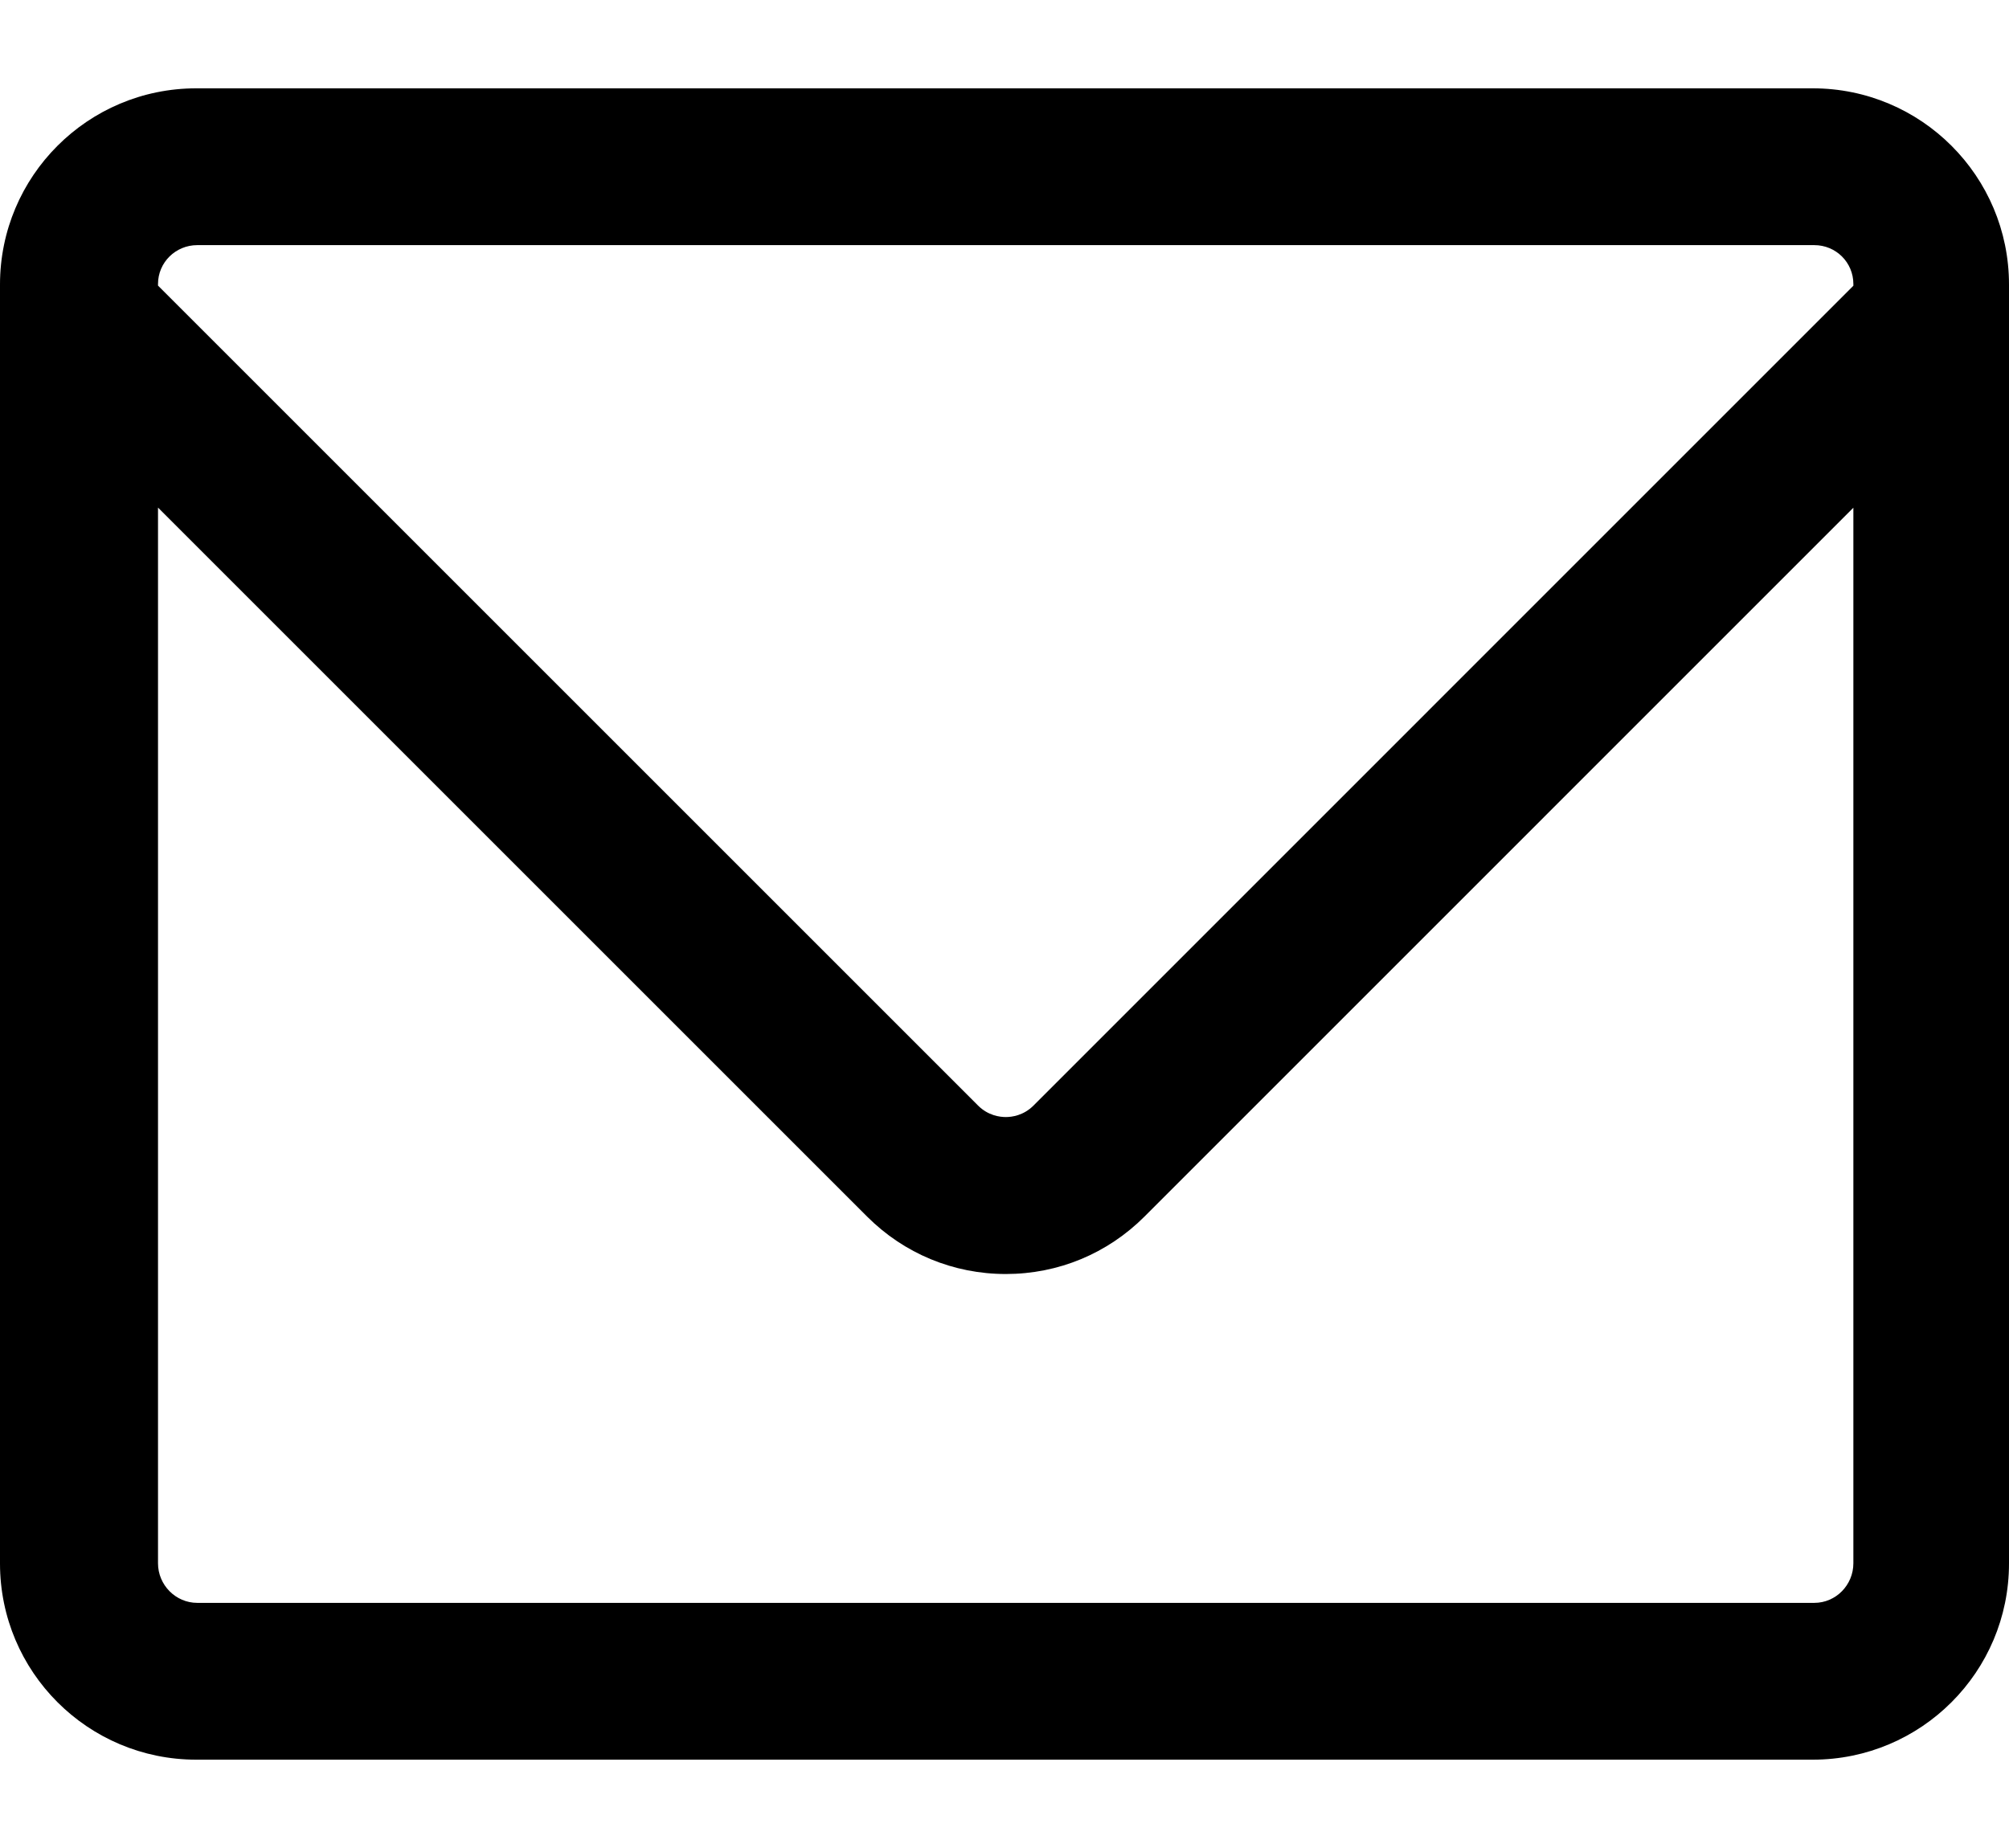
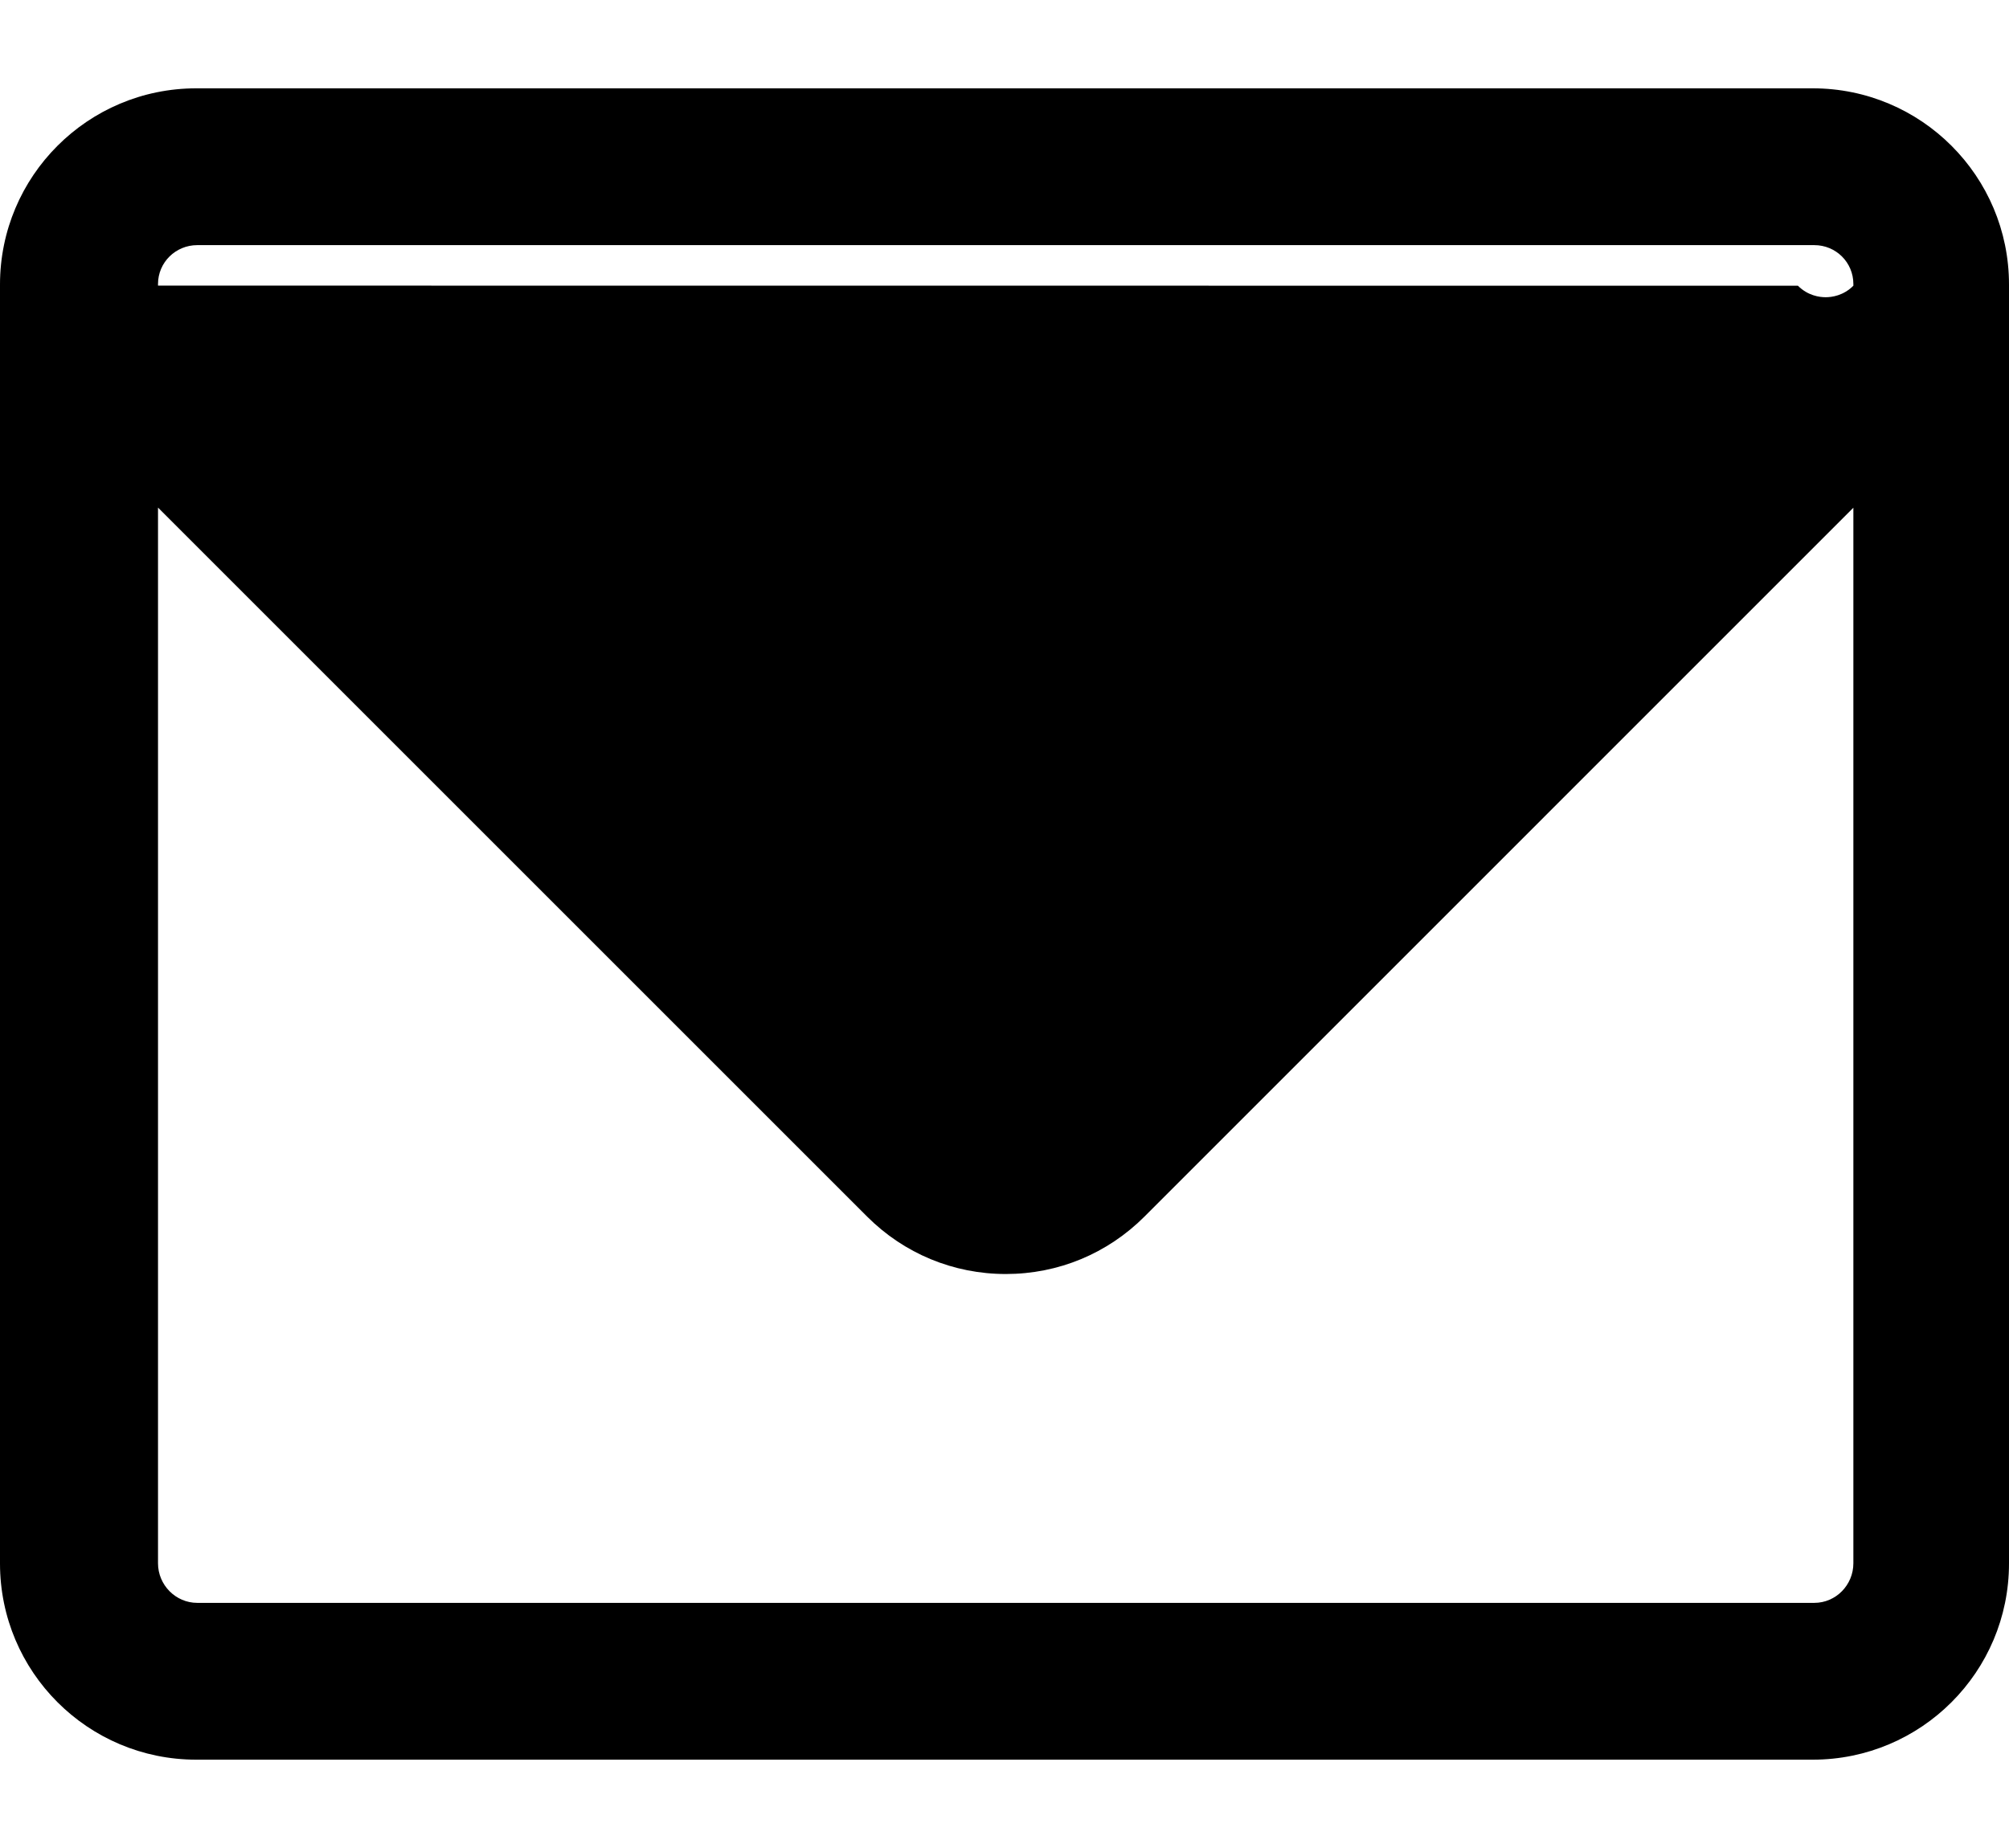
<svg xmlns="http://www.w3.org/2000/svg" height="23" style="enable-background:new 0 0 1691 1407" viewBox="0 0 1691 1407" width="25" xml:space="preserve">
-   <path d="M1691 165.177C1691 73.952 1617.048 0 1525.823 0H165.177C73.952 0 0 73.952 0 165.177v1076.646C0 1333.048 73.952 1407 165.177 1407h1360.646c91.225 0 165.177-73.952 165.177-165.177V165.177zM166.062 132h1361.057c18.216 0 32.881 14.528 32.881 32.746v1.433L869.916 856.337c-8.417 8.417-18.208 9.675-23.318 9.675-5.11 0-14.934-1.258-23.353-9.675L133 166.085v-1.339C133 146.528 147.846 132 166.062 132zm1361.057 1143H166.062c-18.216 0-33.062-15.084-33.062-33.301V352.961l596.826 596.816c31.198 31.197 72.684 48.376 116.803 48.376 44.125-.003 85.528-17.186 116.724-48.382L1560 353.054v888.645c0 18.217-14.665 33.301-32.881 33.301z" />
+   <path d="M1691 165.177C1691 73.952 1617.048 0 1525.823 0H165.177C73.952 0 0 73.952 0 165.177v1076.646C0 1333.048 73.952 1407 165.177 1407h1360.646c91.225 0 165.177-73.952 165.177-165.177V165.177zM166.062 132h1361.057c18.216 0 32.881 14.528 32.881 32.746v1.433c-8.417 8.417-18.208 9.675-23.318 9.675-5.11 0-14.934-1.258-23.353-9.675L133 166.085v-1.339C133 146.528 147.846 132 166.062 132zm1361.057 1143H166.062c-18.216 0-33.062-15.084-33.062-33.301V352.961l596.826 596.816c31.198 31.197 72.684 48.376 116.803 48.376 44.125-.003 85.528-17.186 116.724-48.382L1560 353.054v888.645c0 18.217-14.665 33.301-32.881 33.301z" />
</svg>